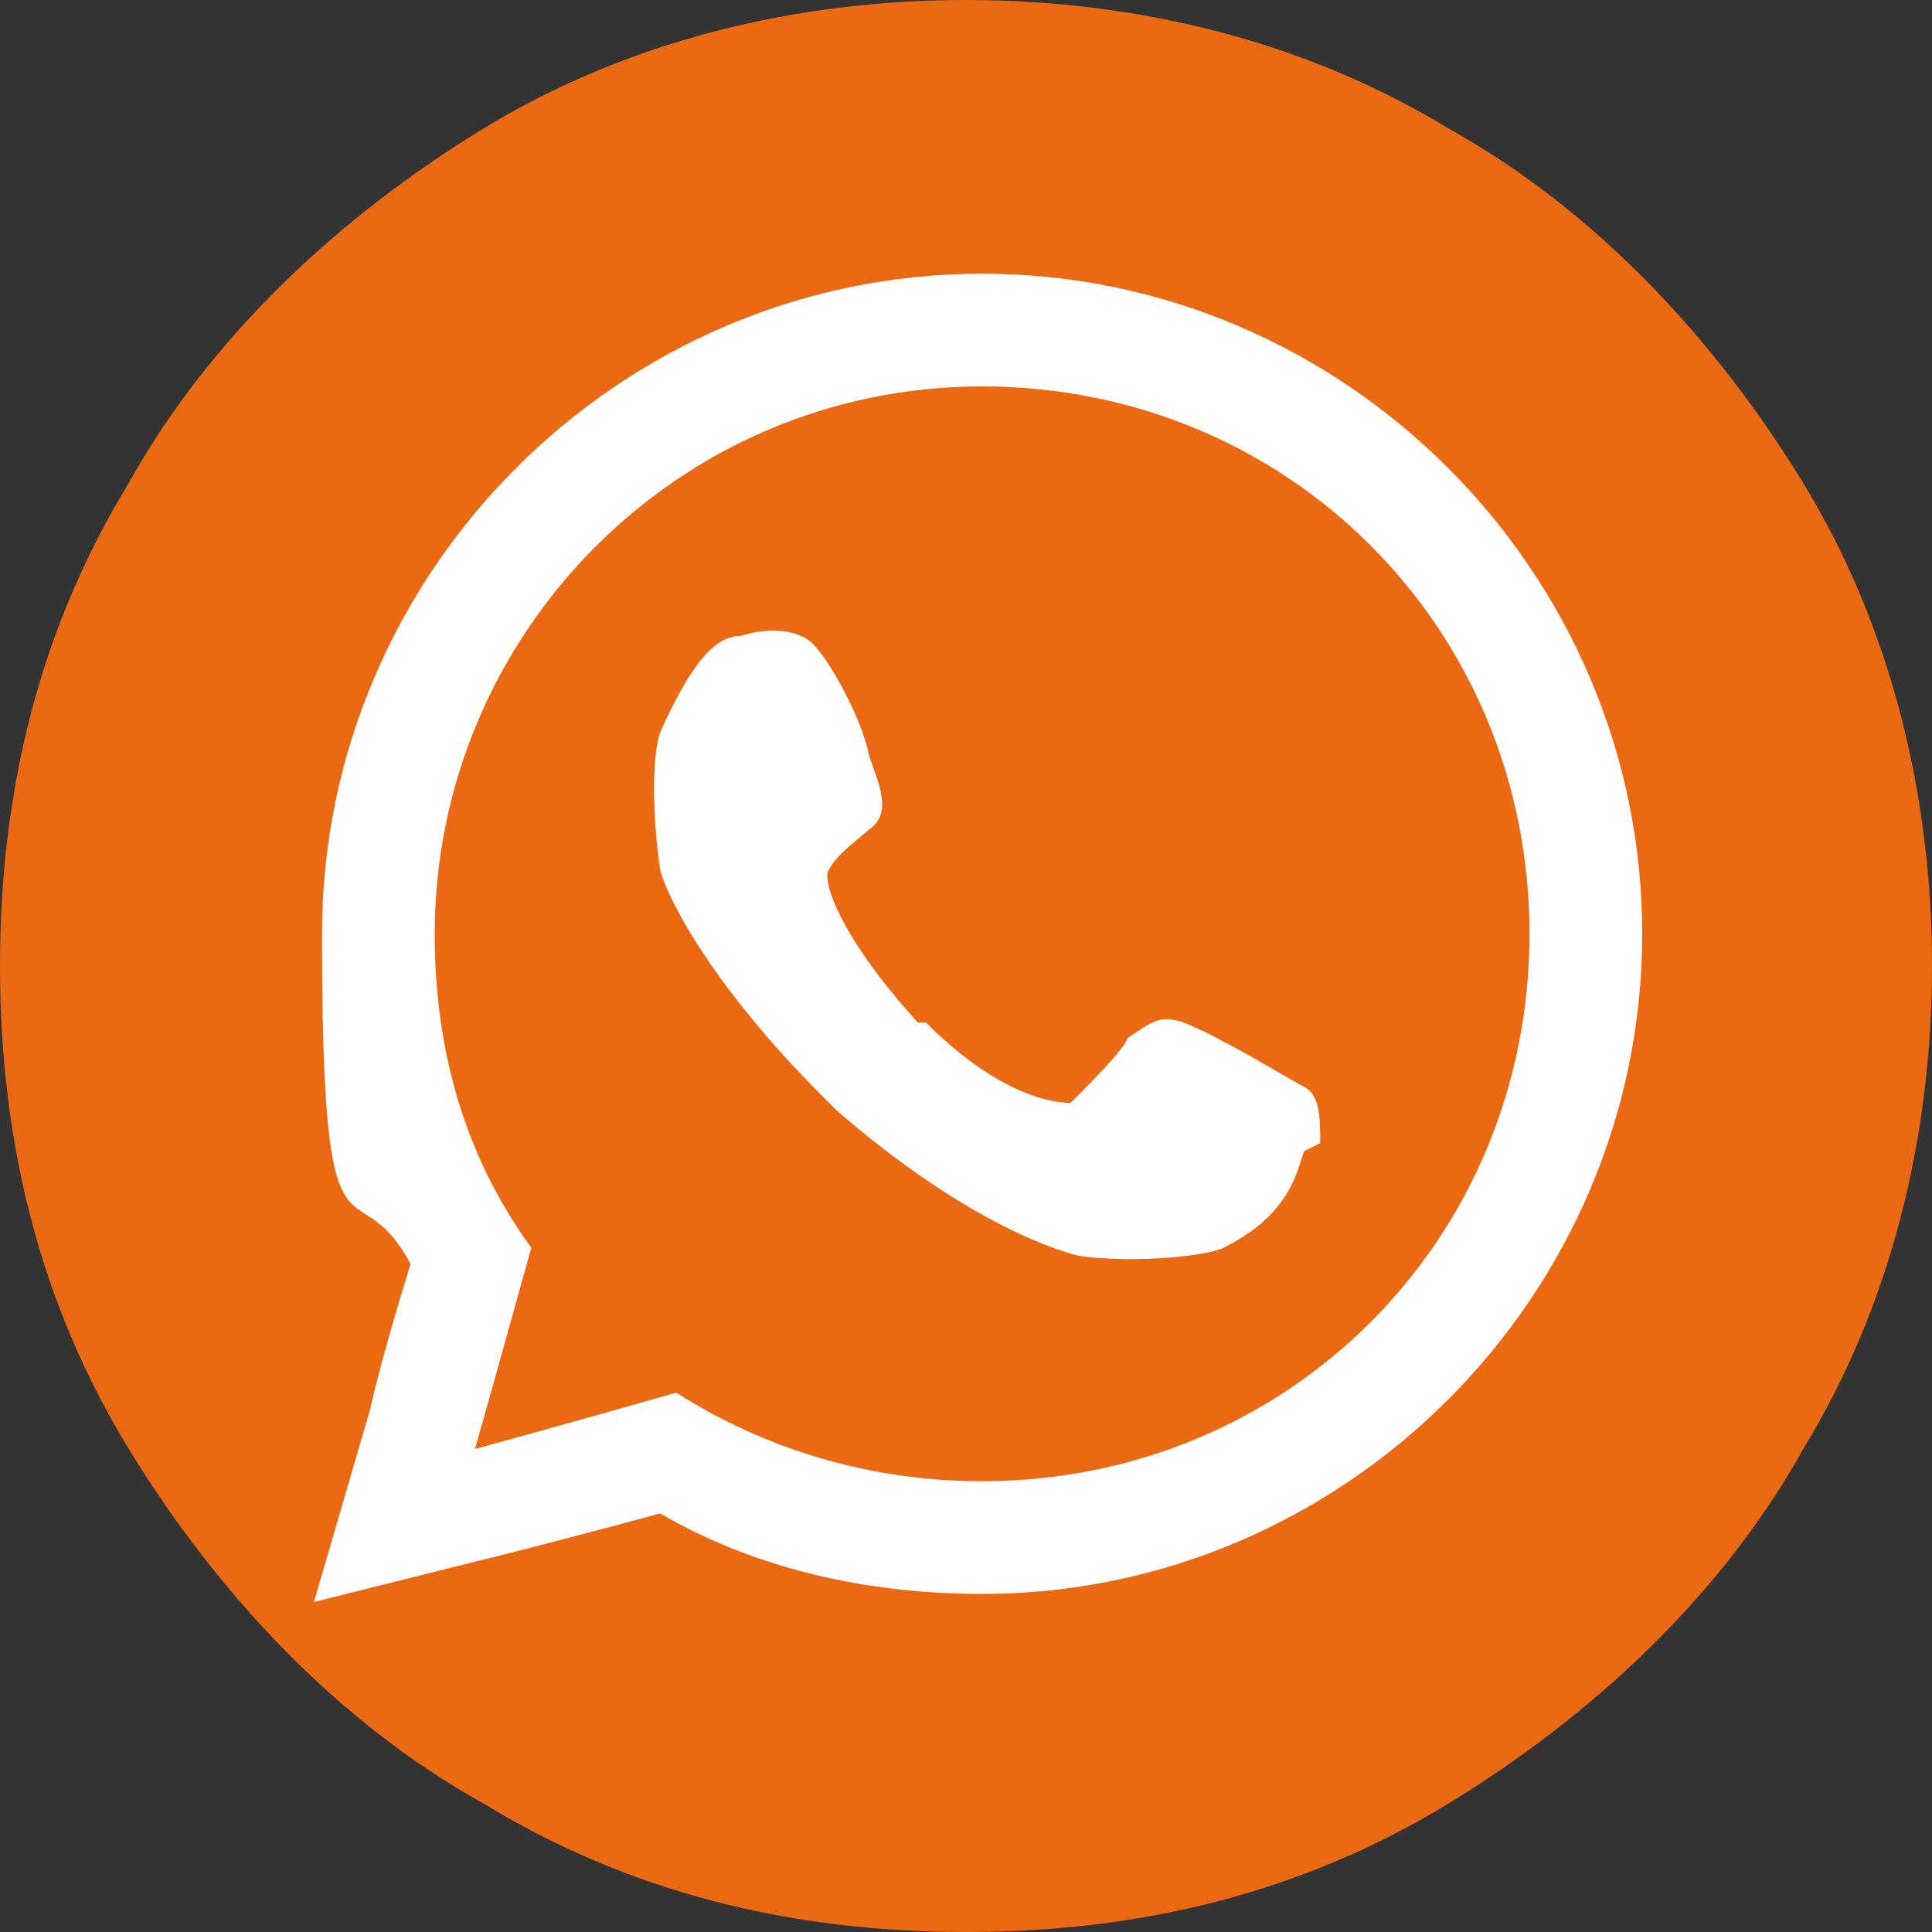
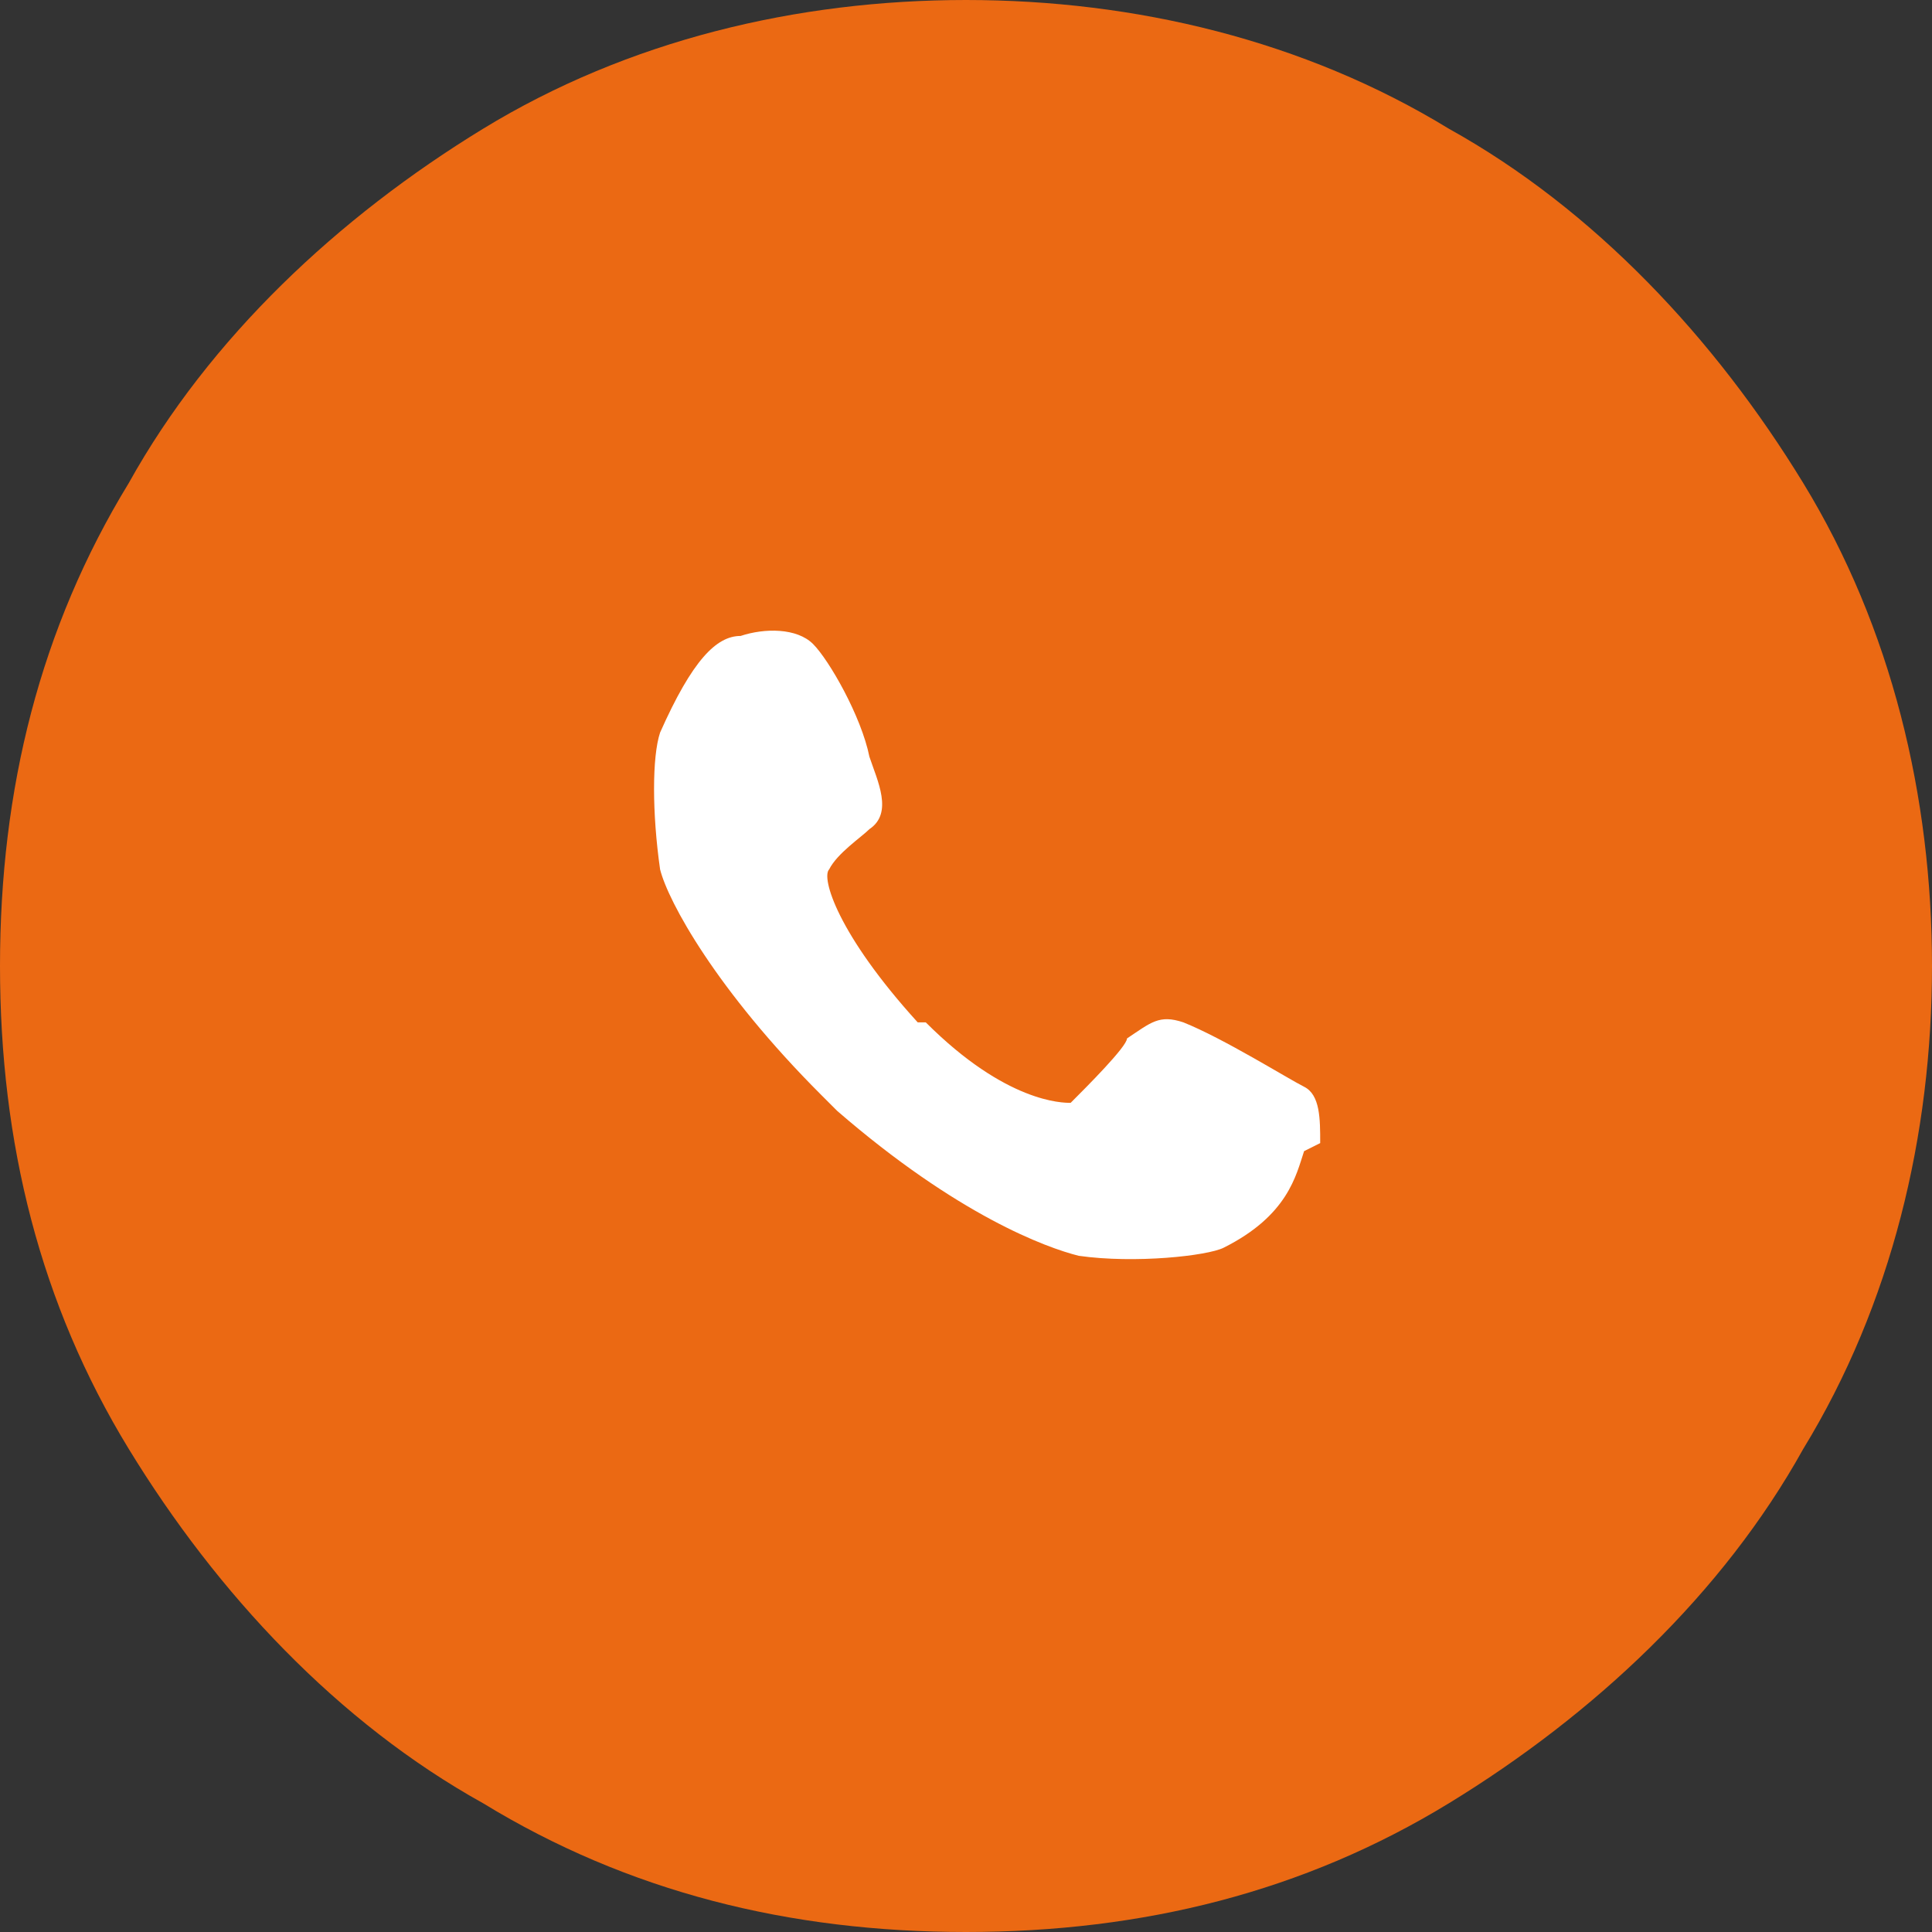
<svg xmlns="http://www.w3.org/2000/svg" id="Ebene_1" baseProfile="tiny" version="1.2" viewBox="0 0 24 24" width="24px" height="24px">
  <rect x="0" y="0" width="24" height="24" fill="#333333" stroke="none" />
  <path d="M18,22.4c-1.8,1.1-3.8,1.6-6,1.6s-4.2-.5-6-1.6c-1.8-1-3.3-2.6-4.4-4.4-1.1-1.8-1.6-3.8-1.6-6s.5-4.2,1.6-6c1-1.8,2.6-3.3,4.4-4.4,1.8-1.1,3.9-1.6,6-1.6s4.2.5,6,1.6c1.8,1,3.3,2.6,4.4,4.4,1.1,1.8,1.6,3.9,1.6,6s-.5,4.2-1.6,6c-1,1.8-2.6,3.3-4.4,4.4Z" fill="#eb6913" />
  <g>
    <path d="M16.4,14.2c0-.3,0-.6-.2-.7-.2-.1-1-.6-1.5-.8-.3-.1-.4,0-.7.2,0,.1-.5.6-.7.8-.1,0-.8,0-1.8-1h-.1c-1-1.1-1.2-1.8-1.1-1.9.1-.2.4-.4.5-.5.3-.2.1-.6,0-.9-.1-.5-.5-1.2-.7-1.4-.2-.2-.6-.2-.9-.1-.3,0-.6.3-1,1.2-.1.3-.1,1,0,1.7.1.4.7,1.5,2,2.8l.2.2c1.5,1.3,2.6,1.7,3,1.8.7.1,1.6,0,1.8-.1.8-.4.9-.9,1-1.2Z" fill="#fff" />
-     <path d="M12.2,3.4c-4.5,0-8.2,3.7-8.2,8.2s.4,2.8,1.1,4.1c-.4,1.3-.5,1.8-.5,1.8l-.7,2.4,2.4-.6s.8-.2,1.9-.5c1.2.7,2.6,1,4,1,4.5,0,8.2-3.7,8.2-8.2S16.7,3.4,12.2,3.4ZM12.2,18.4c-1.4,0-2.7-.4-3.8-1.1-1.4.4-2.5.7-2.5.7,0,0,.2-.7.7-2.5-.8-1.1-1.2-2.4-1.2-3.9,0-3.7,3-6.8,6.8-6.8s6.8,3,6.8,6.8-3,6.8-6.8,6.8Z" fill="#fff" />
  </g>
</svg>